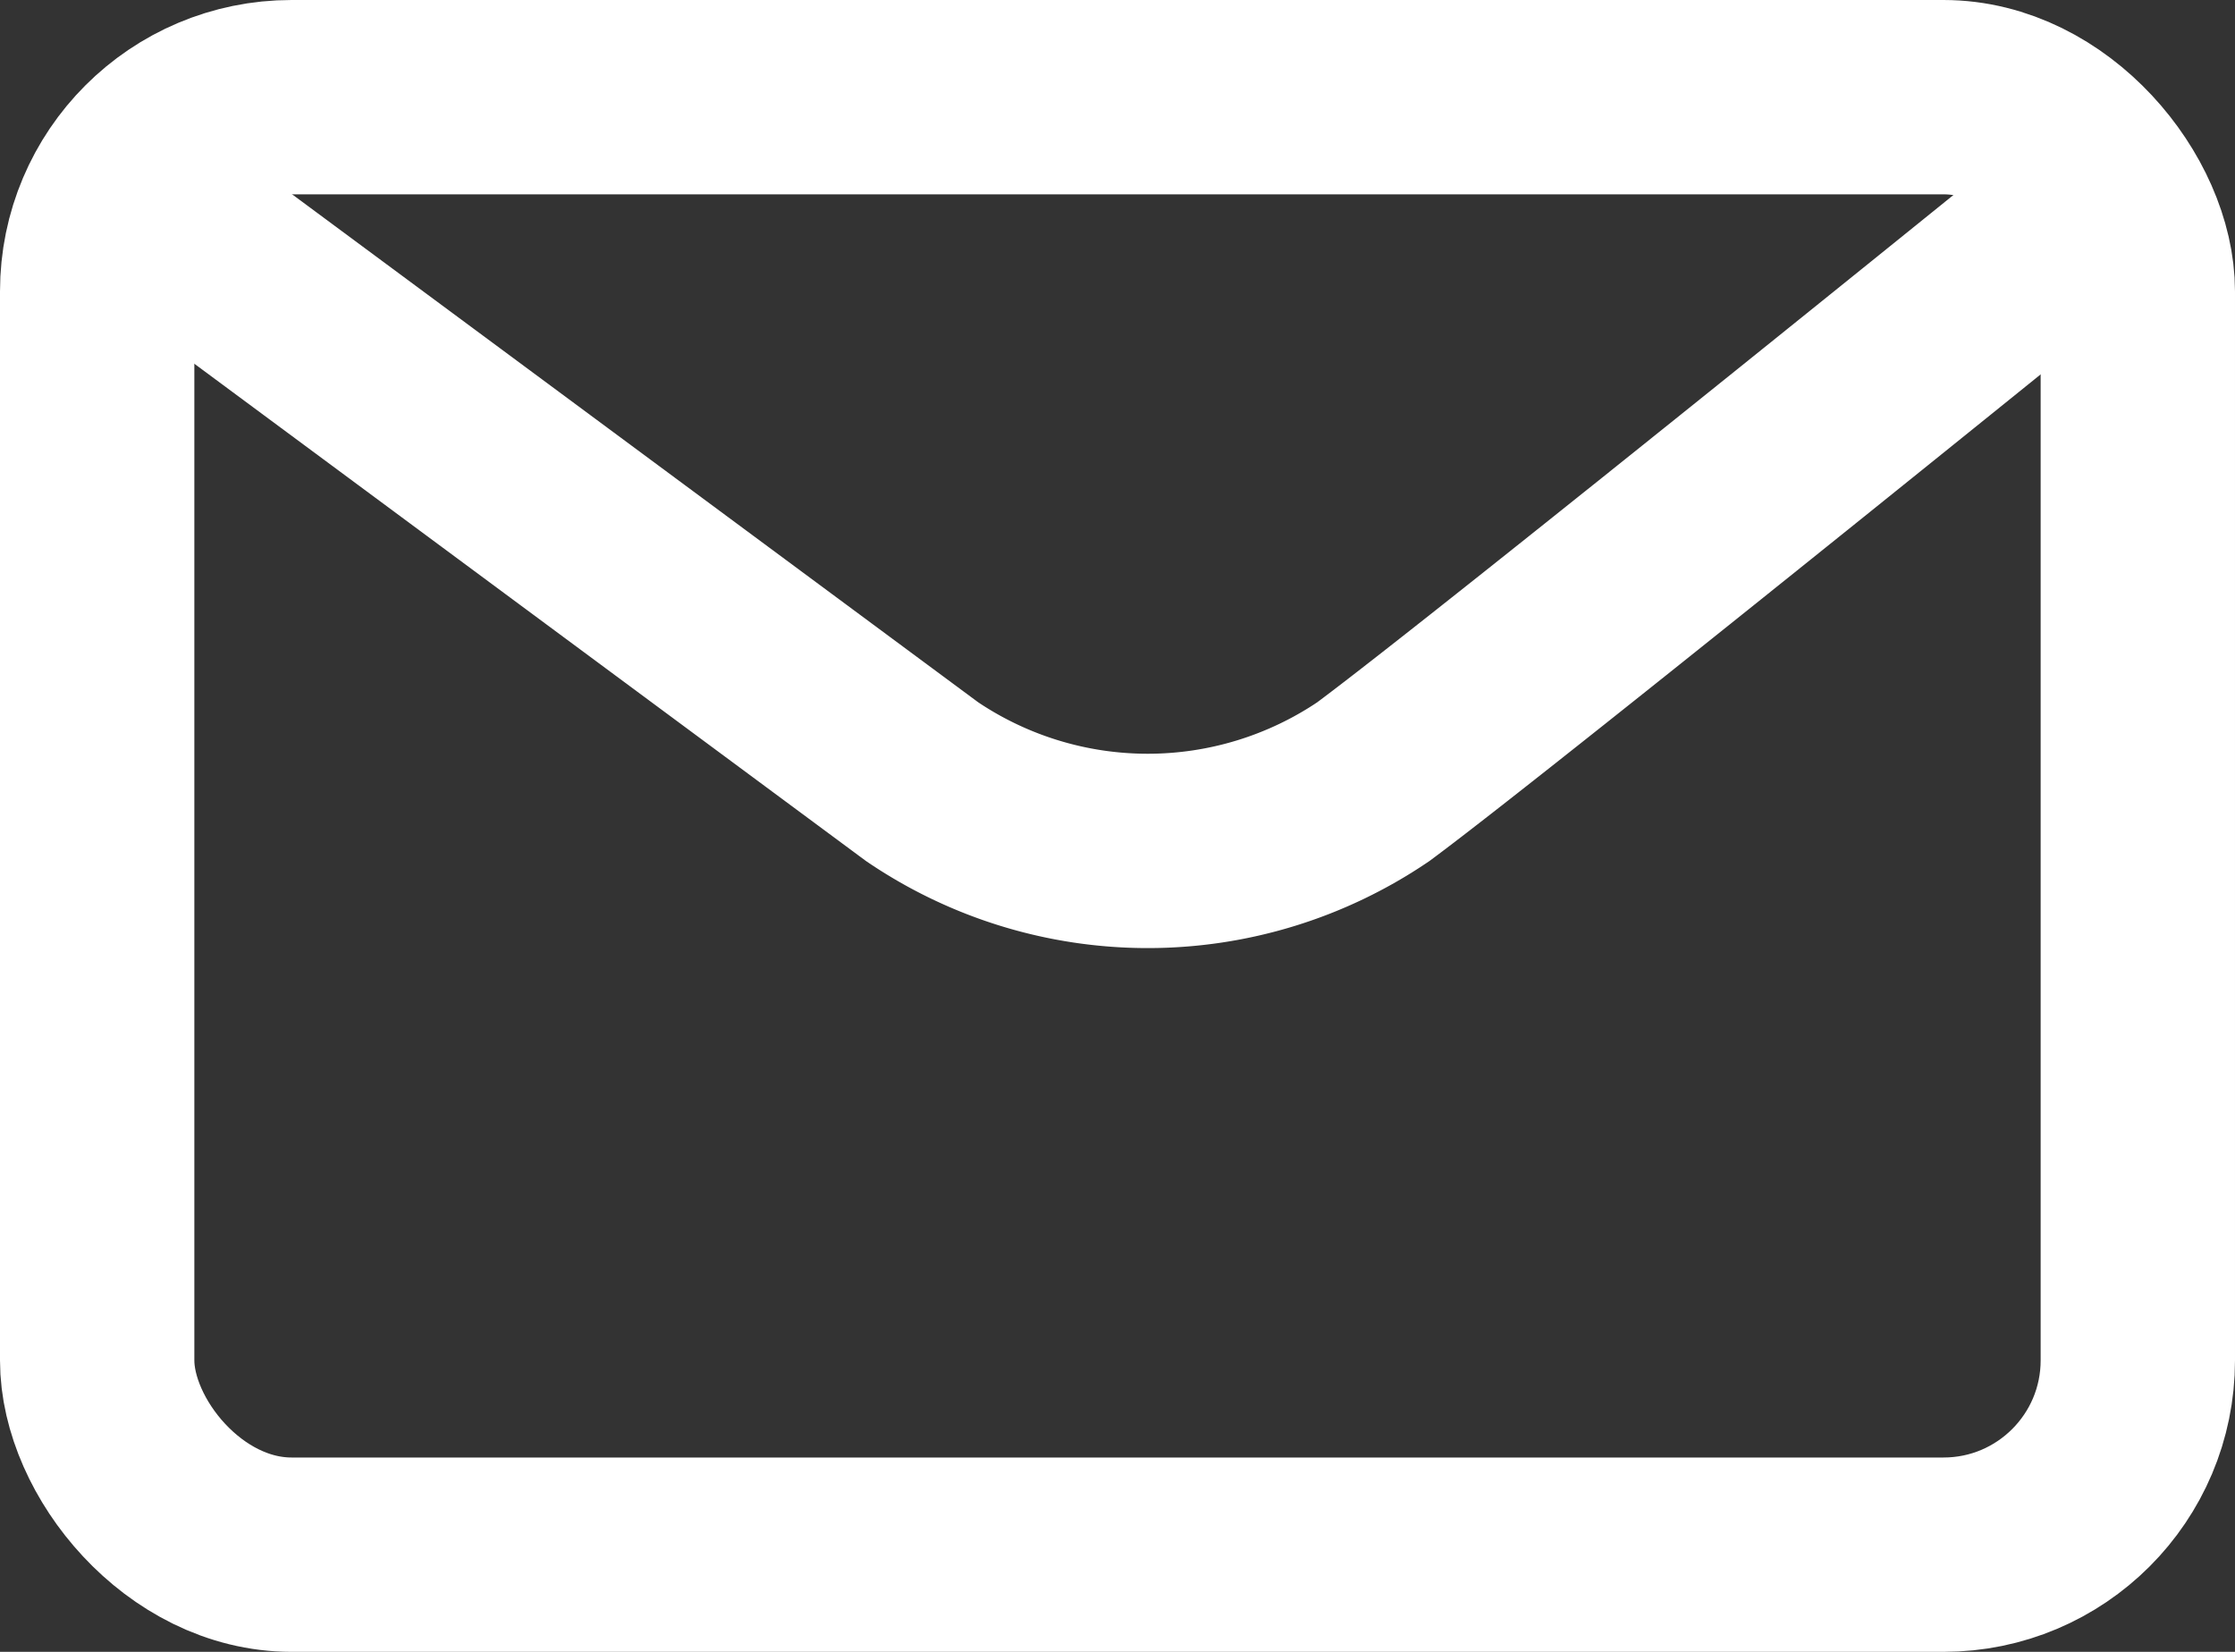
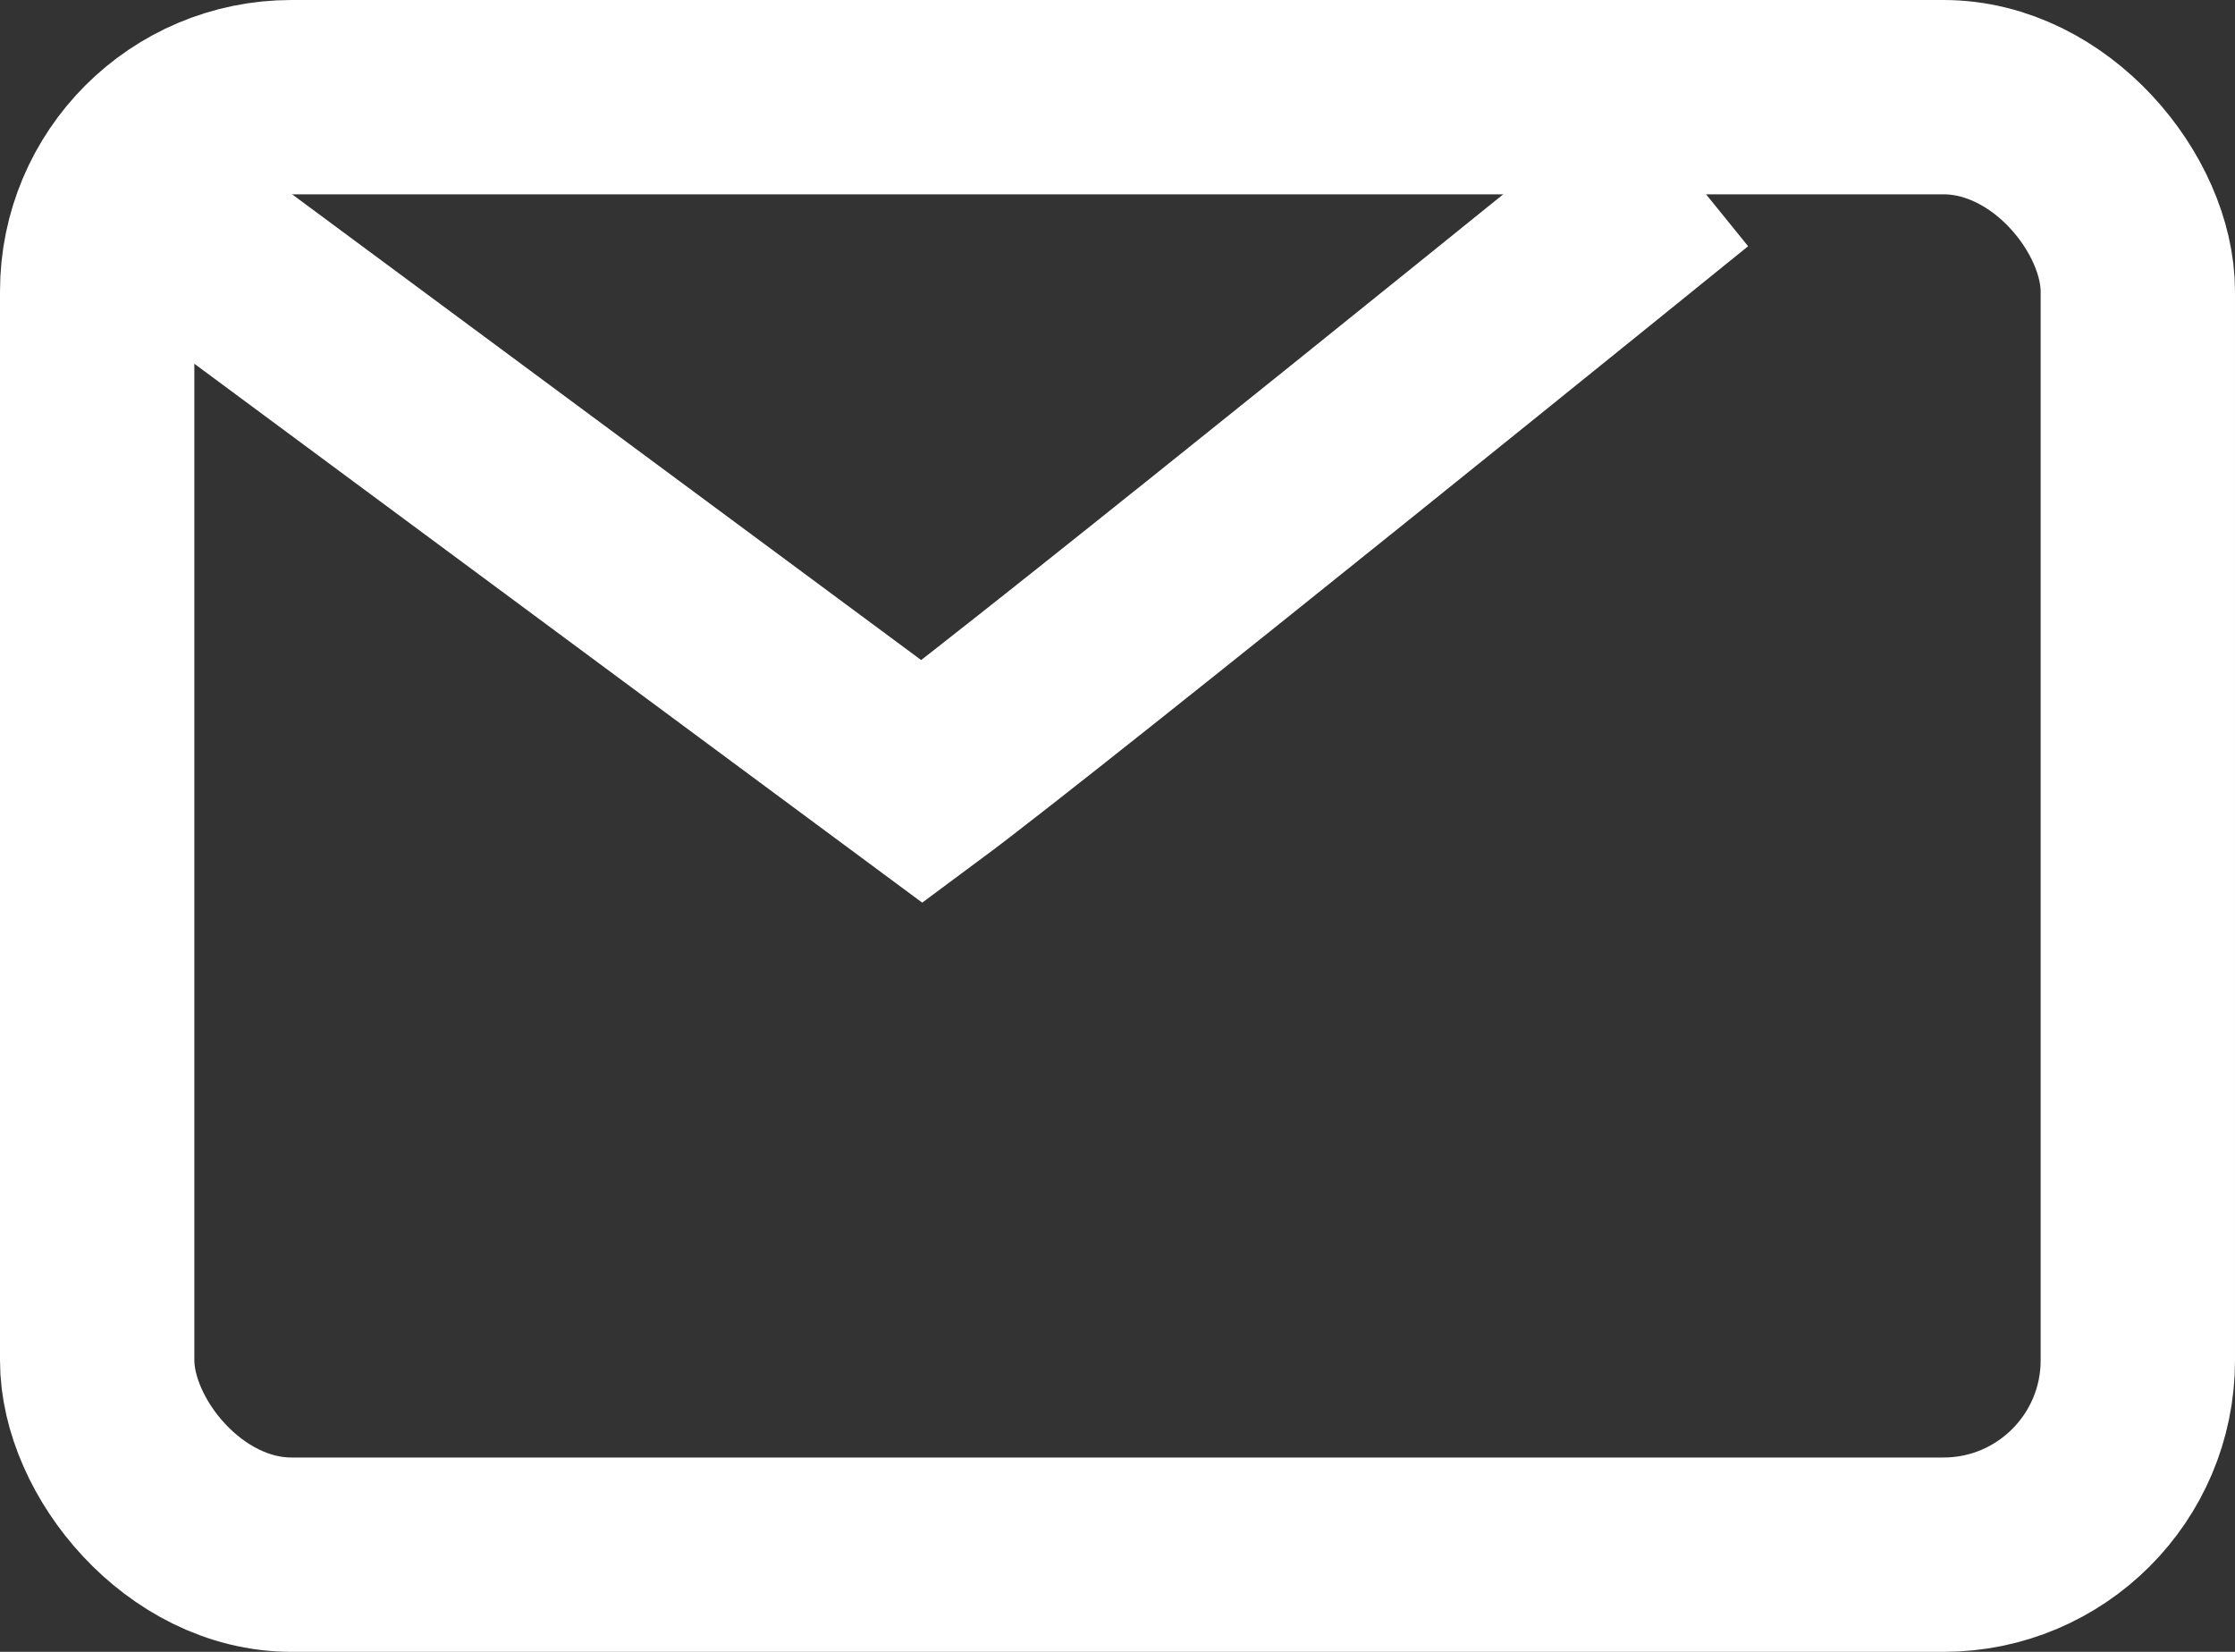
<svg xmlns="http://www.w3.org/2000/svg" width="23" height="17" viewBox="0 0 23 17">
  <rect x="0" y="0" width="23" height="17" fill="#333333" stroke="none" />
  <g data-name="Rectangle 319" style="stroke:#fff;stroke-width:2px;fill:none">
-     <rect width="23" height="17" rx="3" style="stroke:none" />
    <rect x="1" y="1" width="21" height="15" rx="2" style="fill:none" />
  </g>
-   <path data-name="Path 1709" d="M24.791 7.828 16.3 1.541a4.138 4.138 0 0 0-4.642 0c-1.282.95-7.87 6.288-7.87 6.288" transform="rotate(180 12.895 4.793)" style="stroke:#fff;stroke-width:2px;fill:none" />
+   <path data-name="Path 1709" d="M24.791 7.828 16.3 1.541c-1.282.95-7.87 6.288-7.87 6.288" transform="rotate(180 12.895 4.793)" style="stroke:#fff;stroke-width:2px;fill:none" />
</svg>